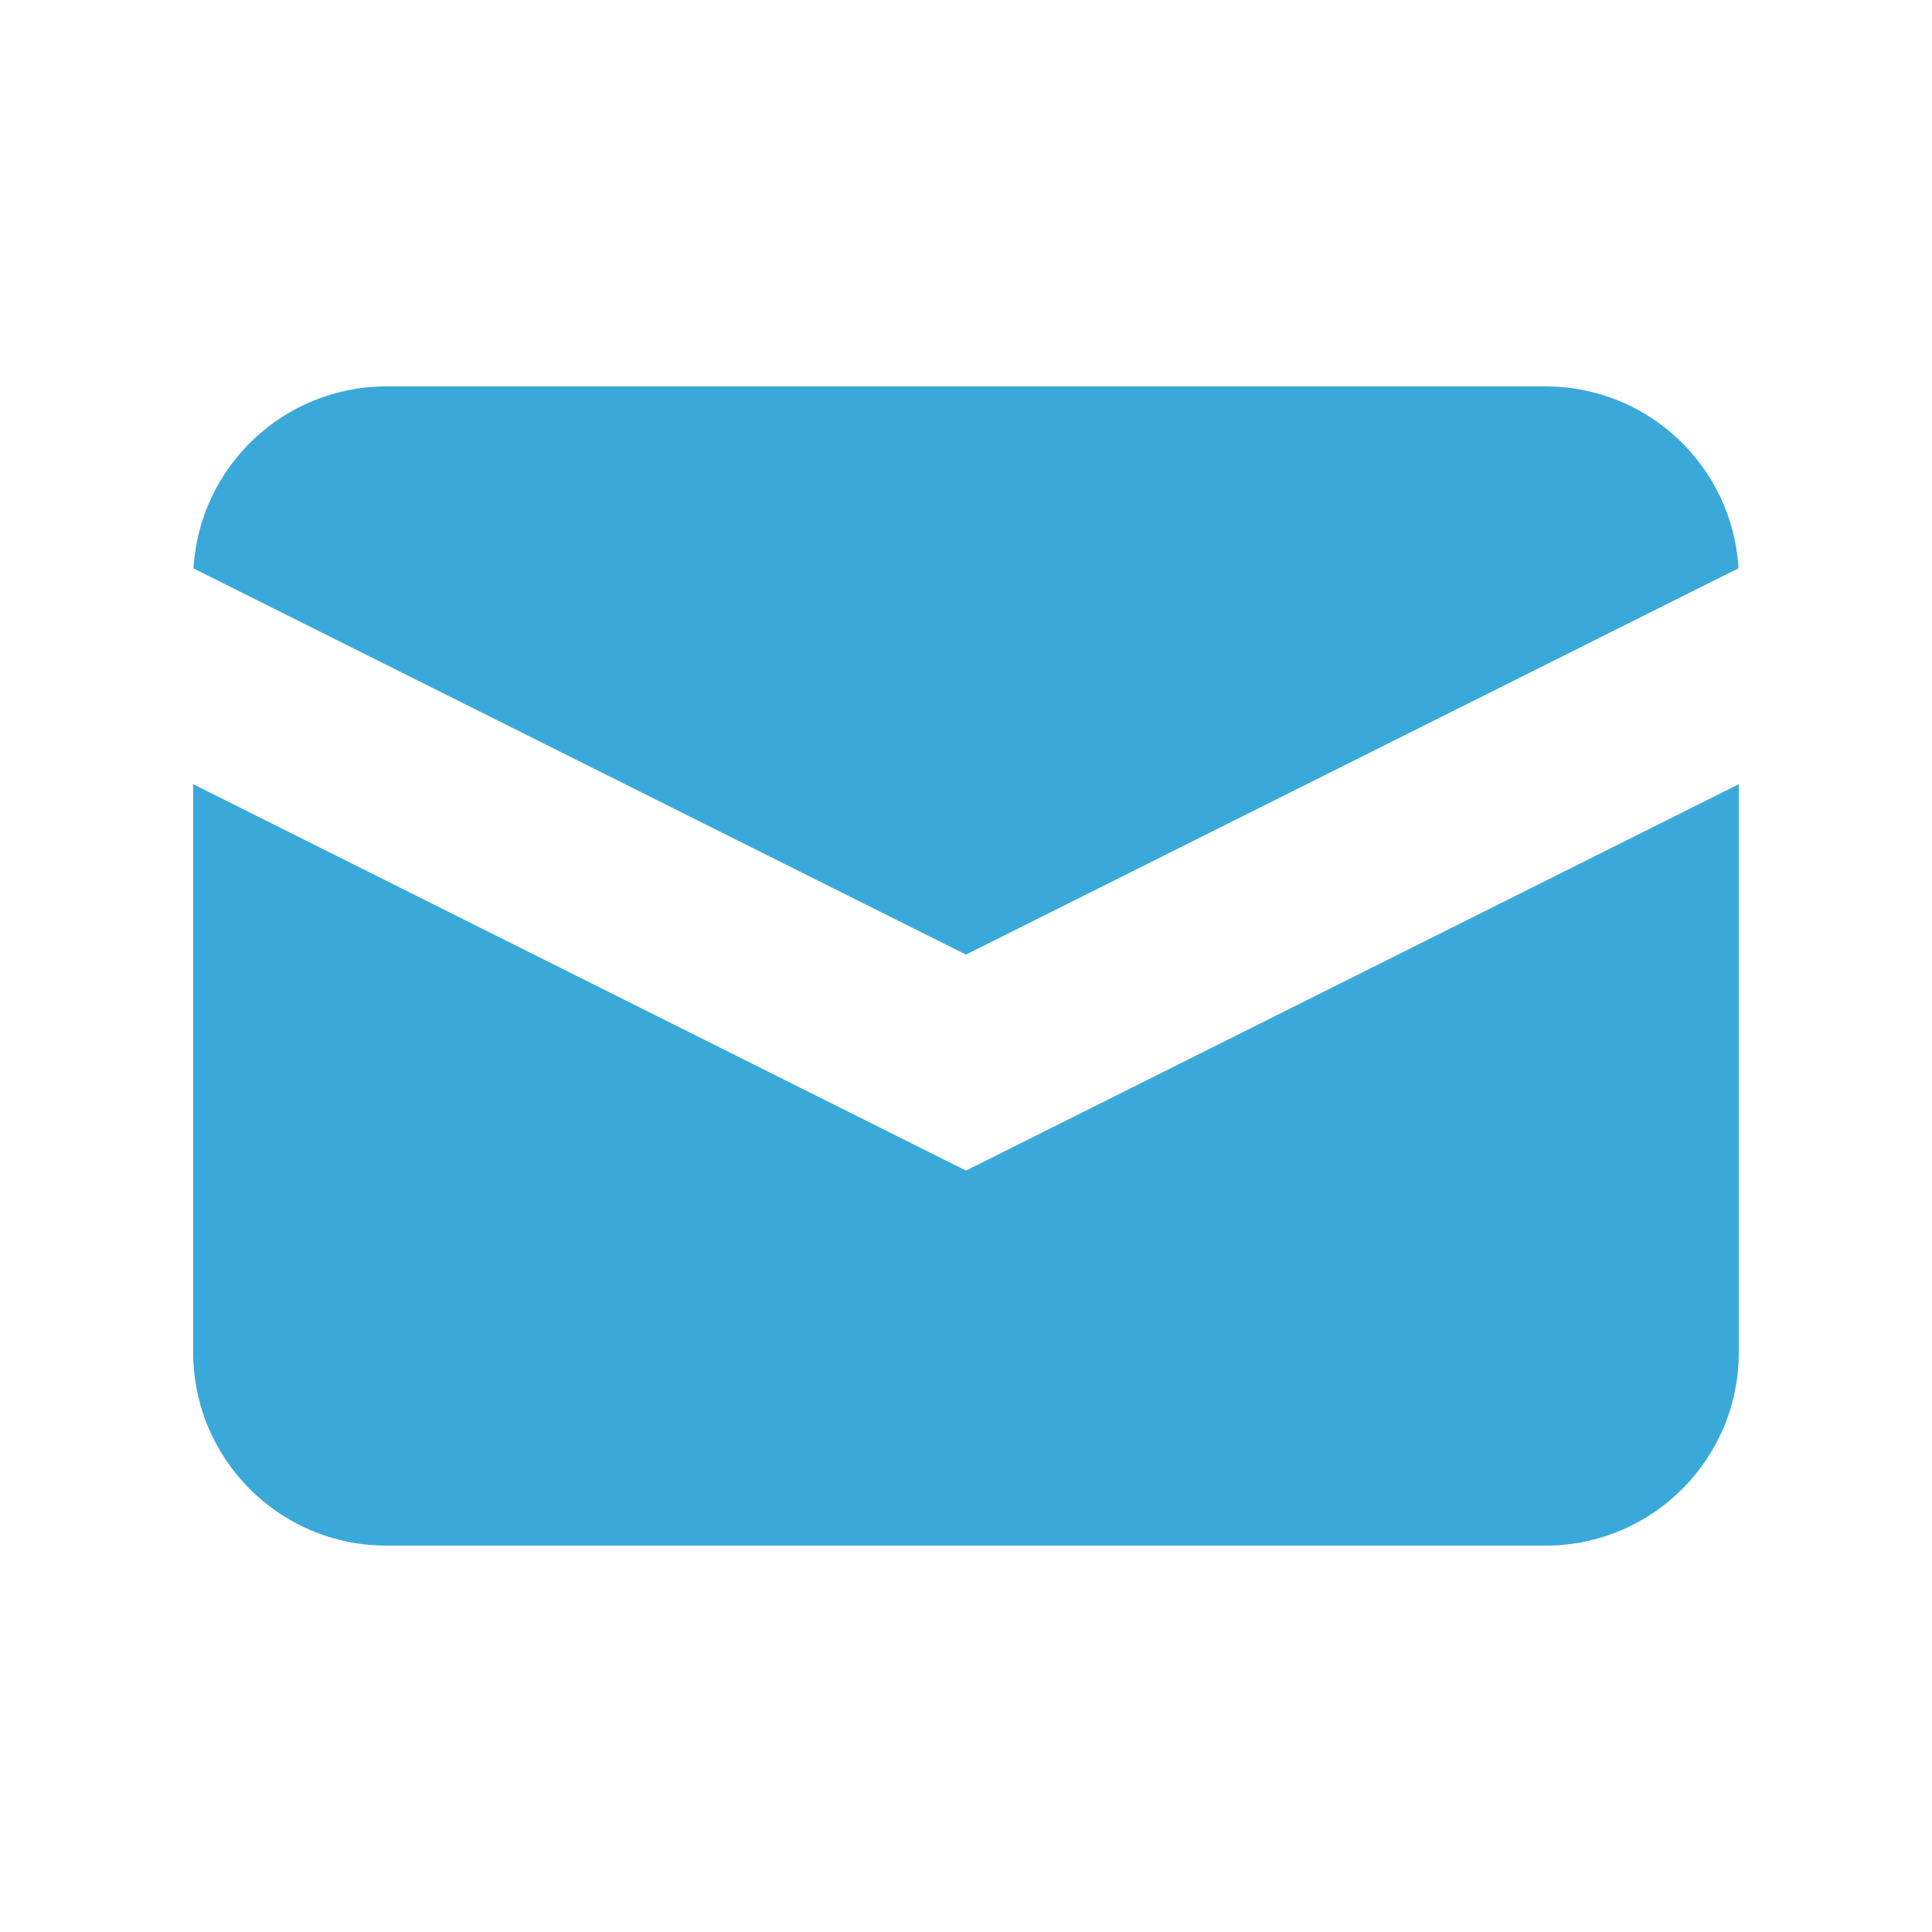
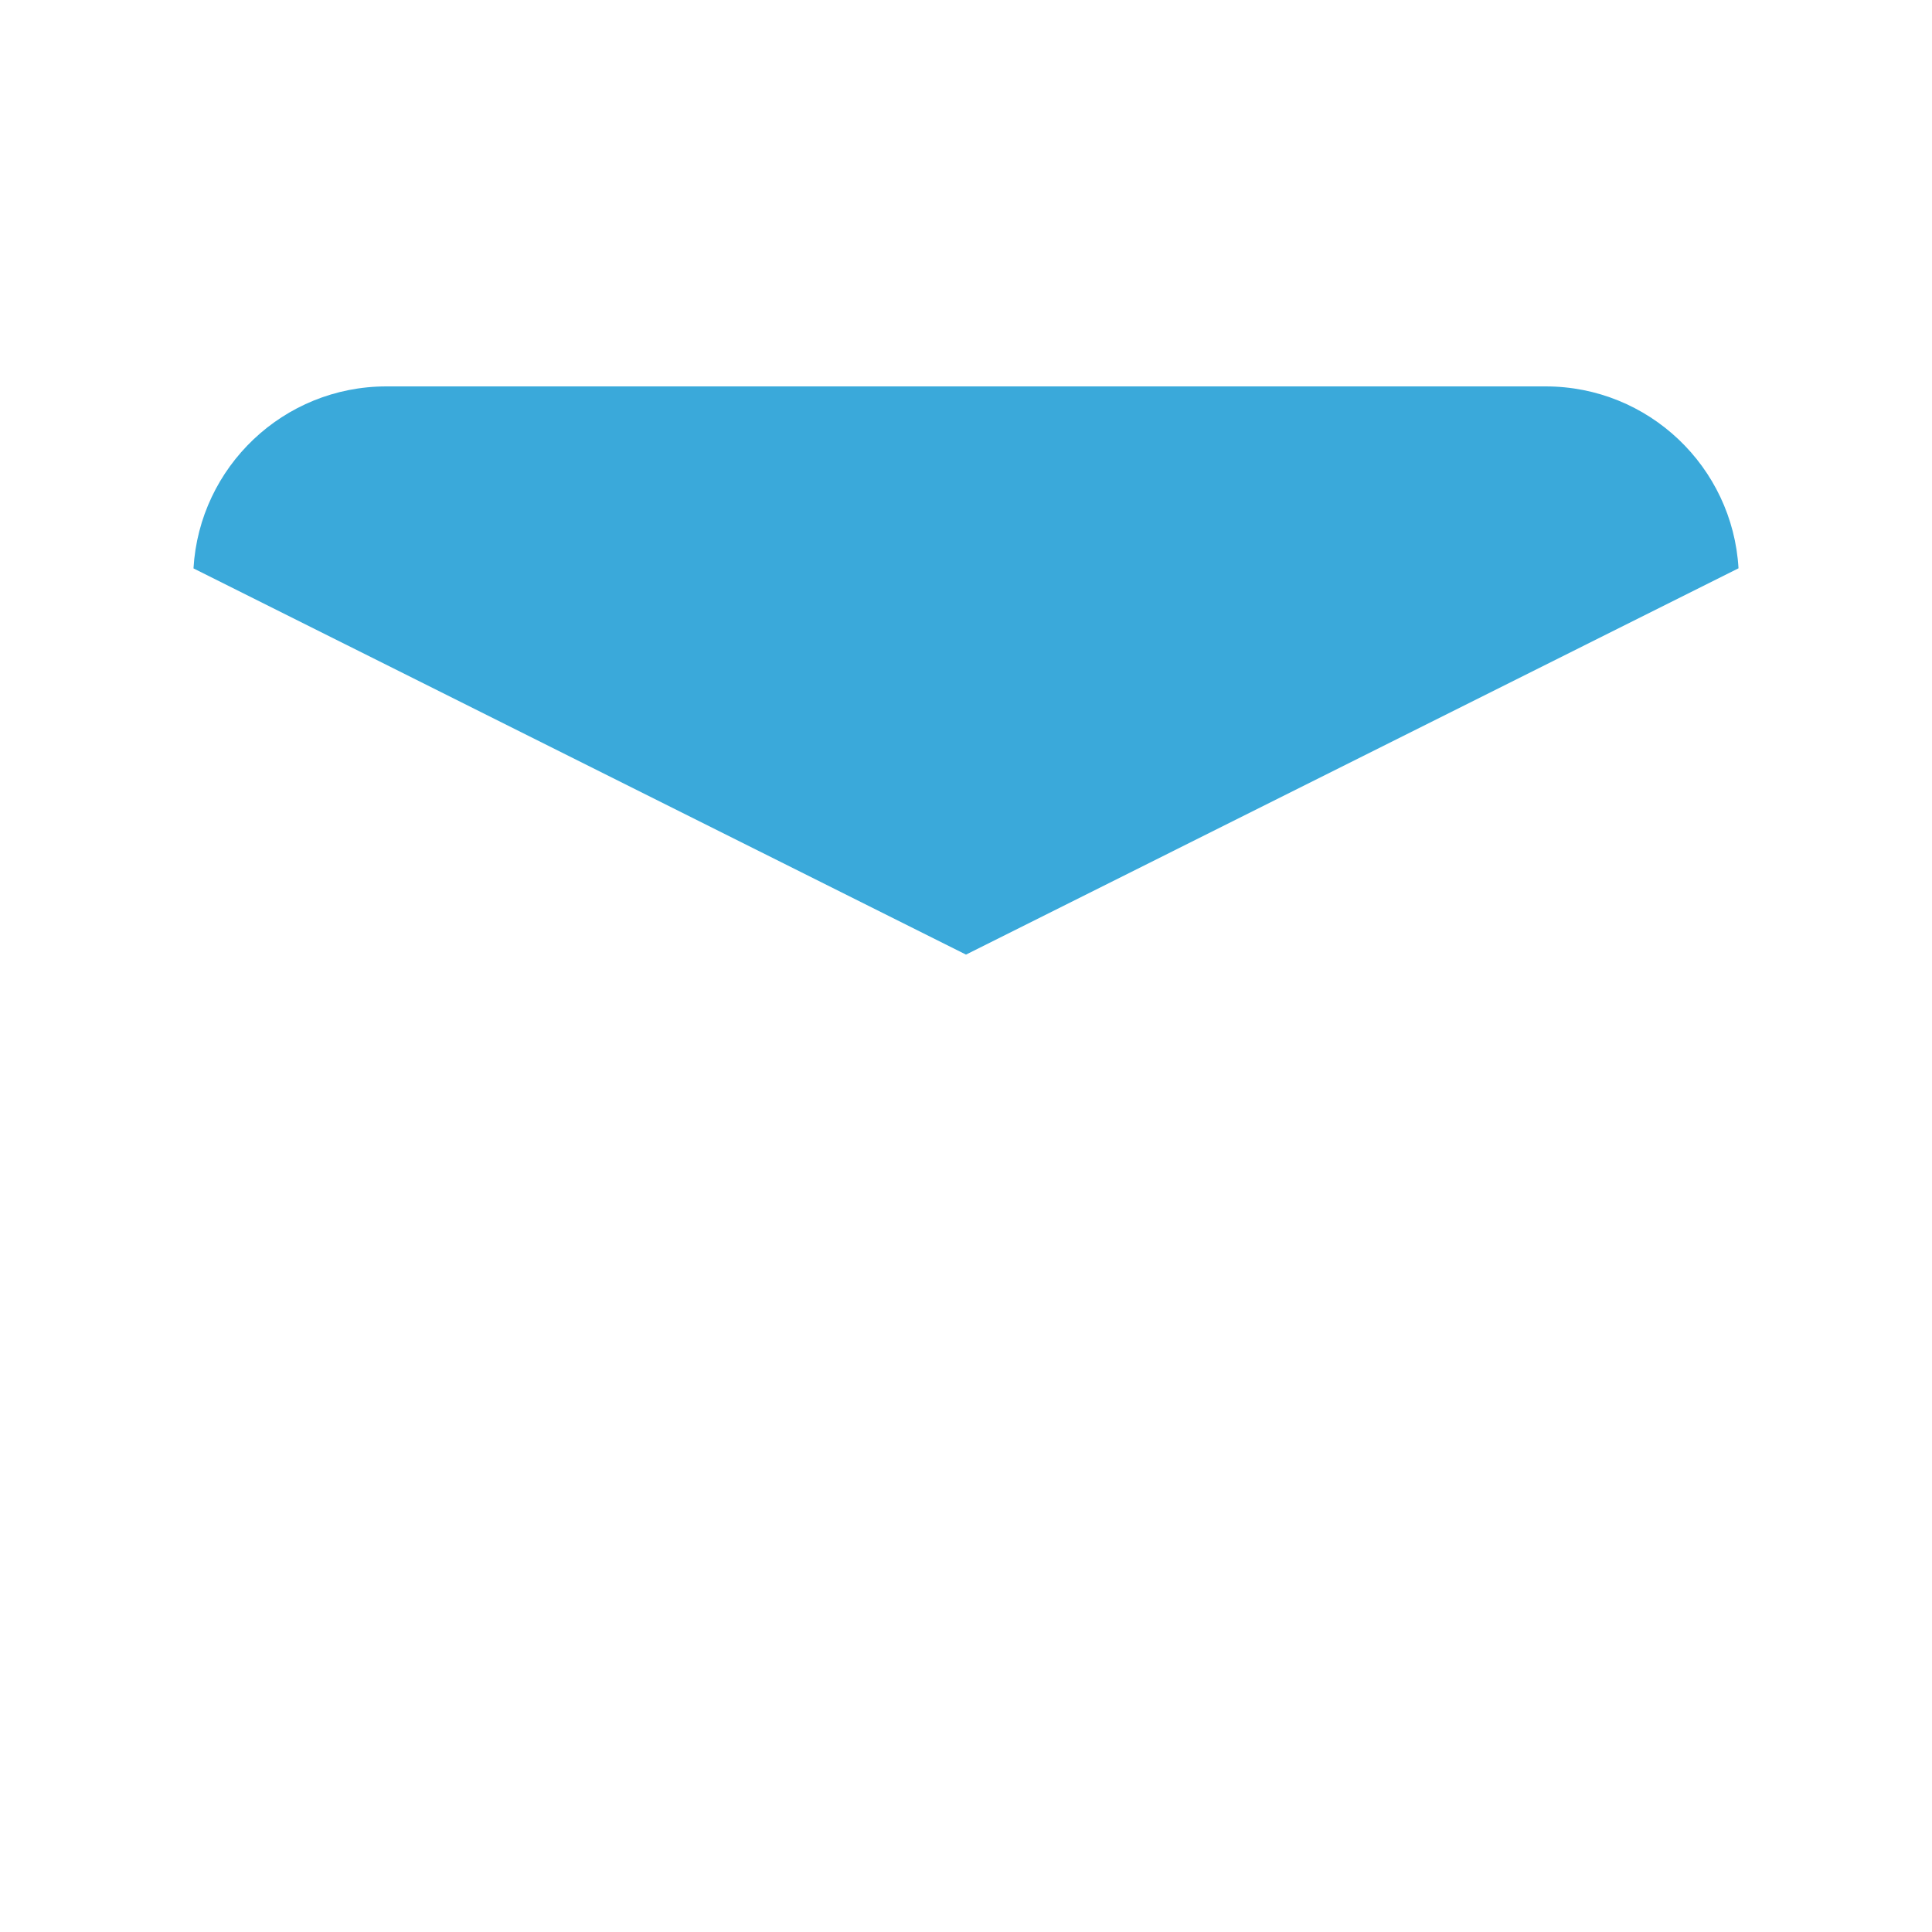
<svg xmlns="http://www.w3.org/2000/svg" width="20" height="20" viewBox="0 0 20 20" fill="none">
  <path d="M2.003 5.884L10 9.882L17.997 5.883C17.936 4.833 17.066 4 16 4H4C2.935 4 2.064 4.833 2.003 5.884Z" fill="#3AA9DA" />
-   <path d="M18 8.118L10 12.118L2 8.118V14C2 15.105 2.895 16 4 16H16C17.105 16 18 15.105 18 14V8.118Z" fill="#3AA9DA" />
</svg>